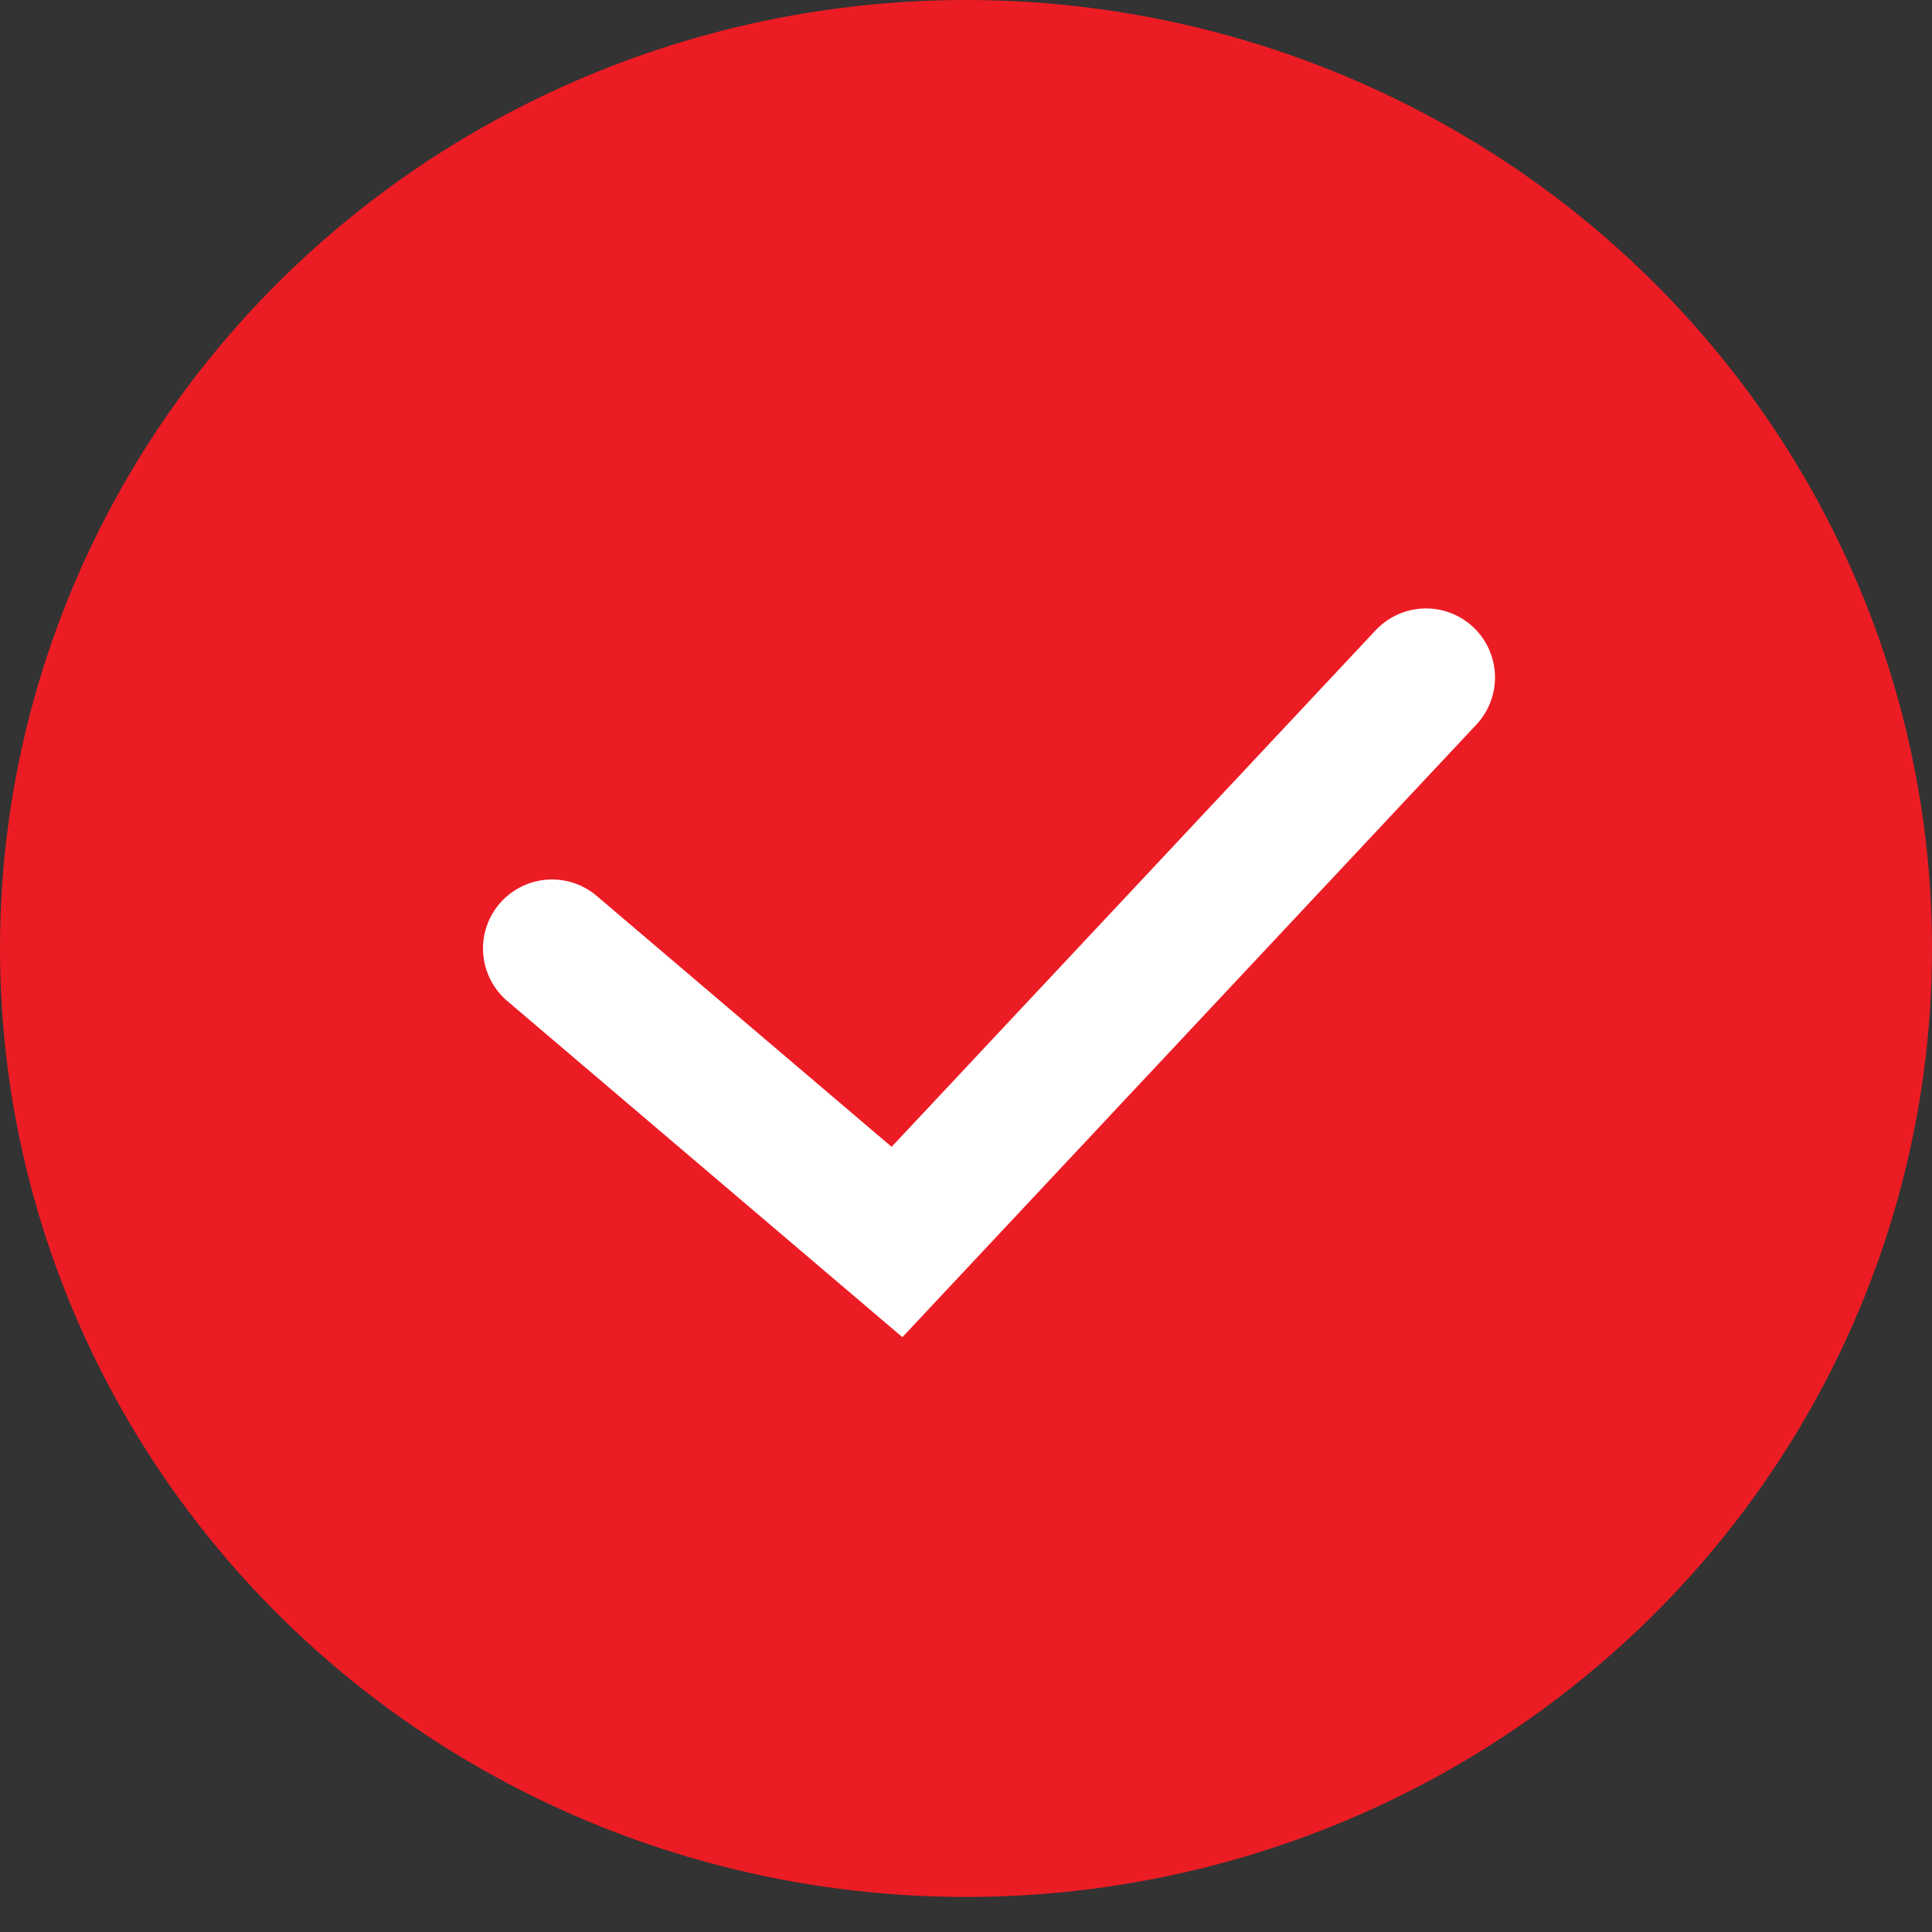
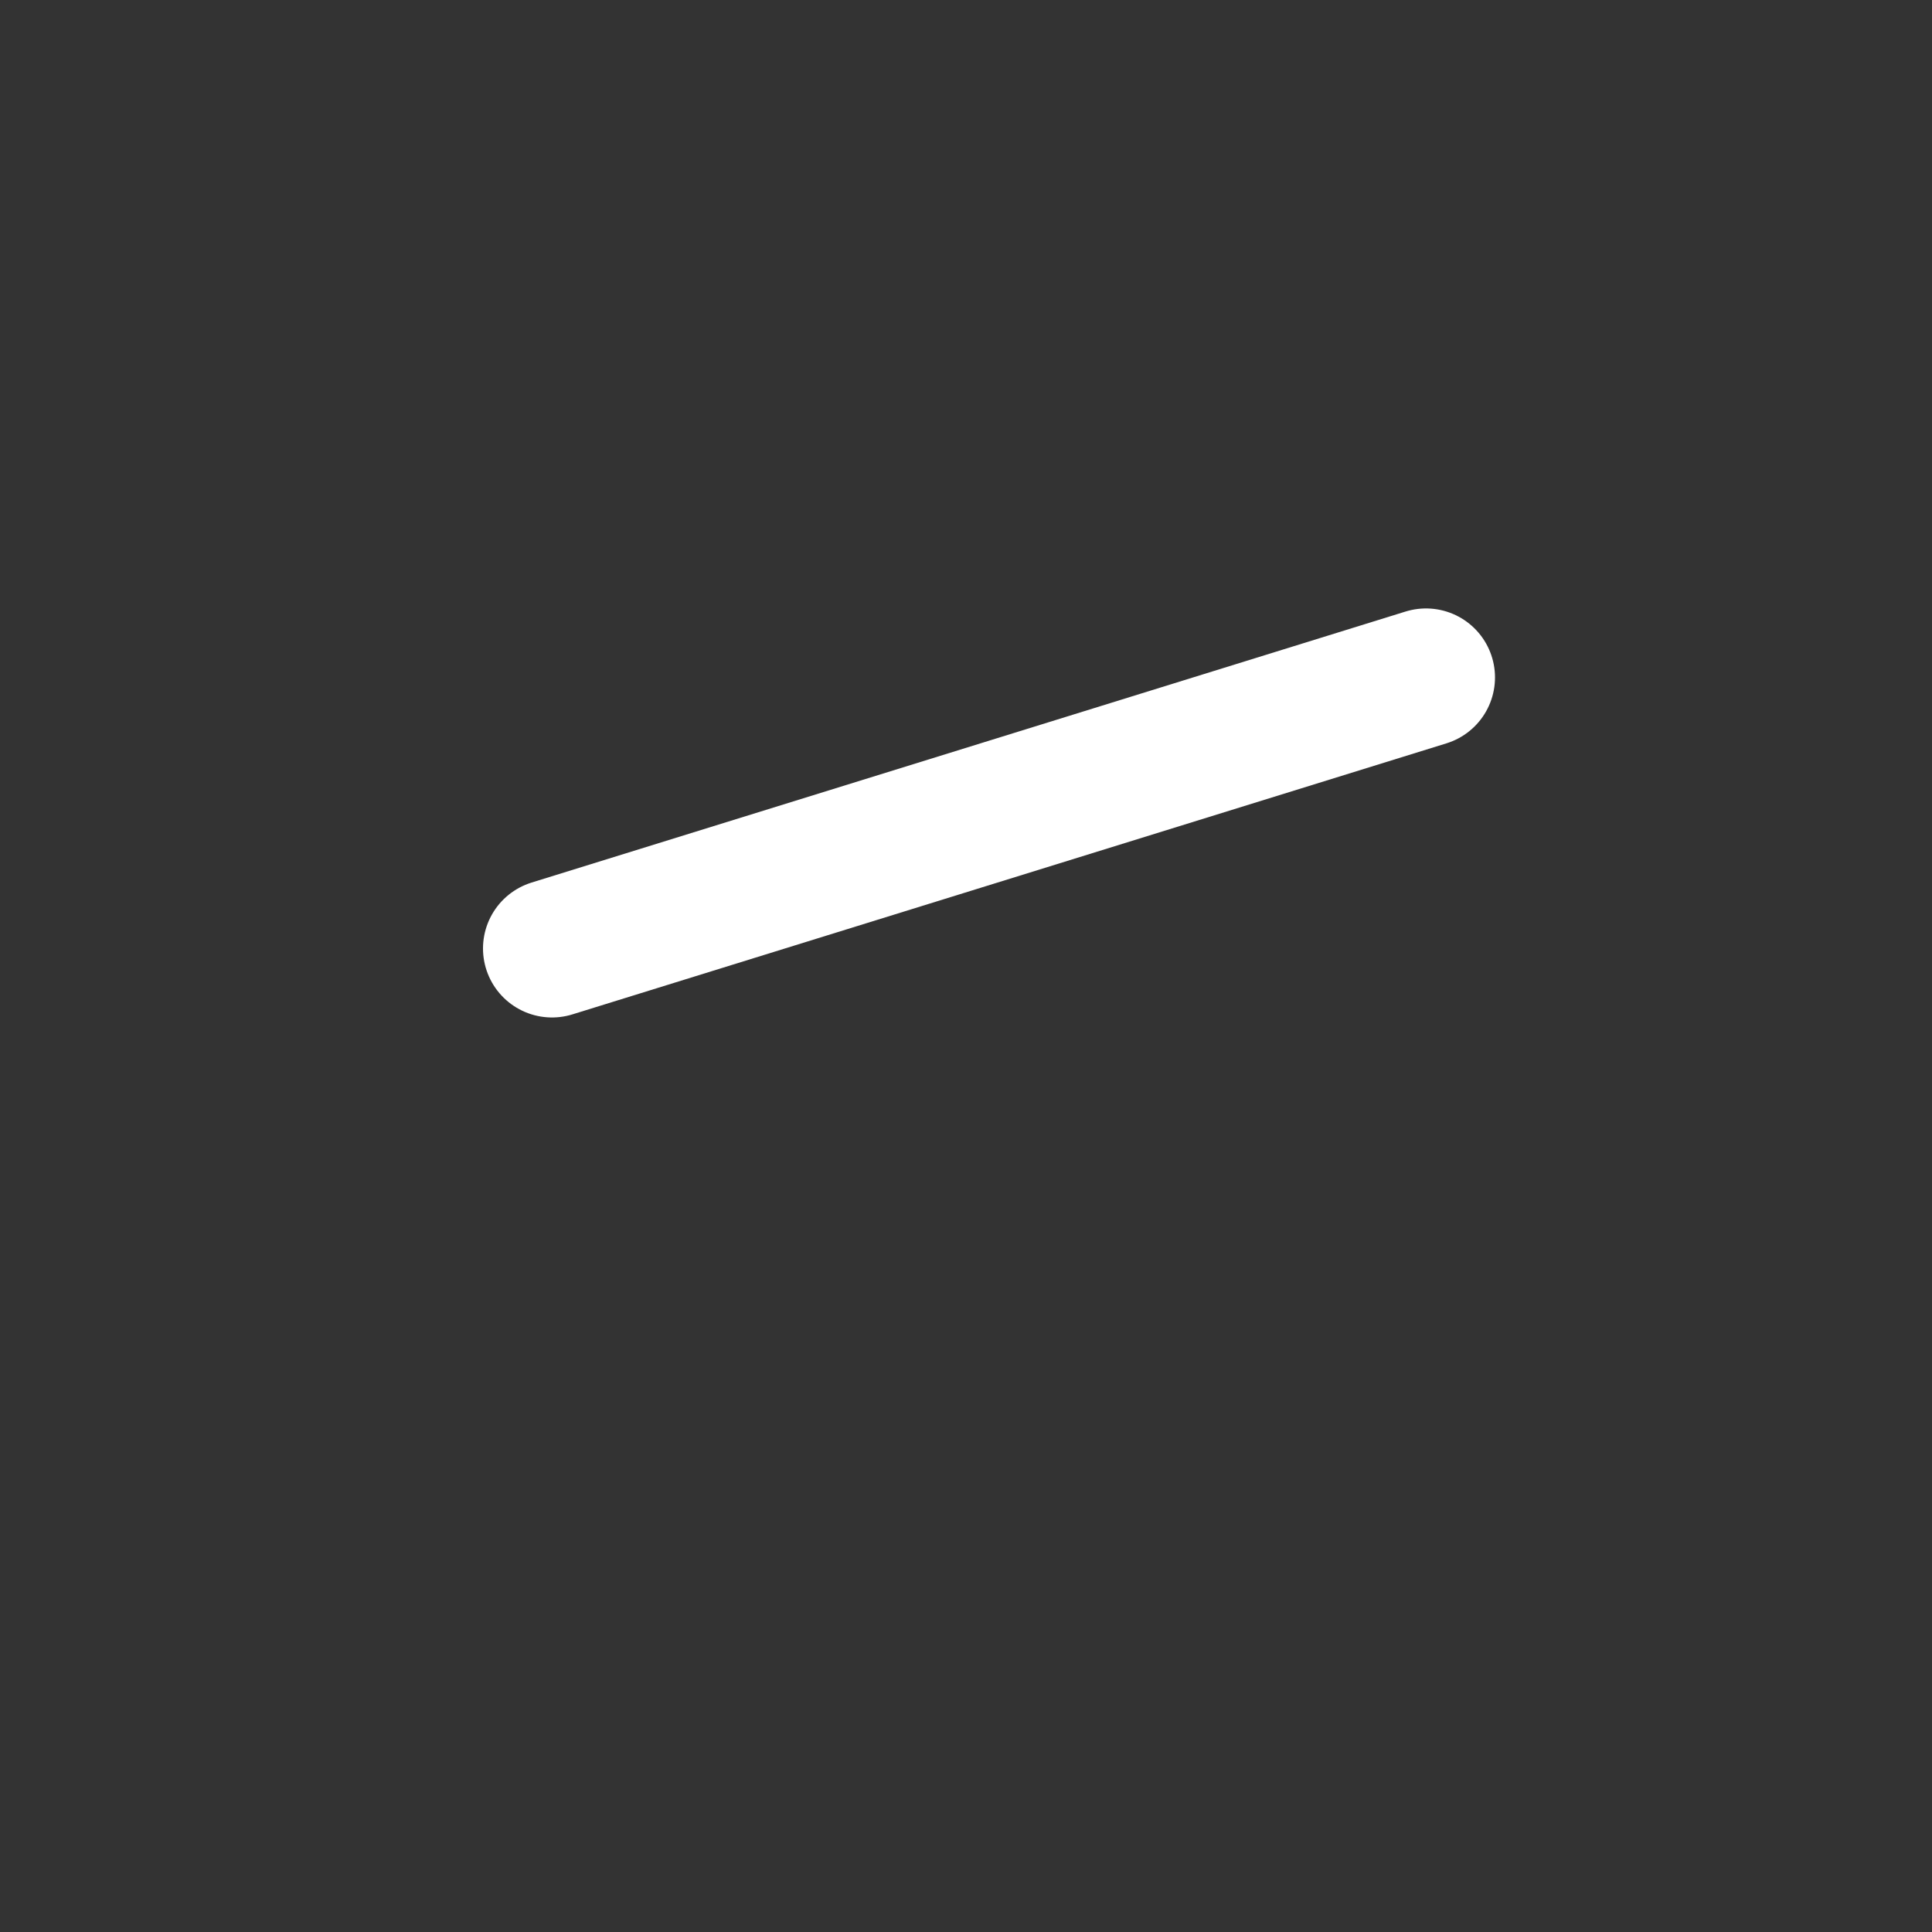
<svg xmlns="http://www.w3.org/2000/svg" width="42" height="42" viewBox="0 0 42 42" fill="none">
  <rect x="0" y="0" width="42" height="42" fill="#333333" stroke="none" />
-   <ellipse cx="21" cy="20.619" rx="21" ry="20.619" fill="#EC1C24" />
-   <path d="M12 20.619L19.5 27L31 14.727" stroke="white" stroke-width="3" stroke-linecap="round" />
+   <path d="M12 20.619L31 14.727" stroke="white" stroke-width="3" stroke-linecap="round" />
</svg>